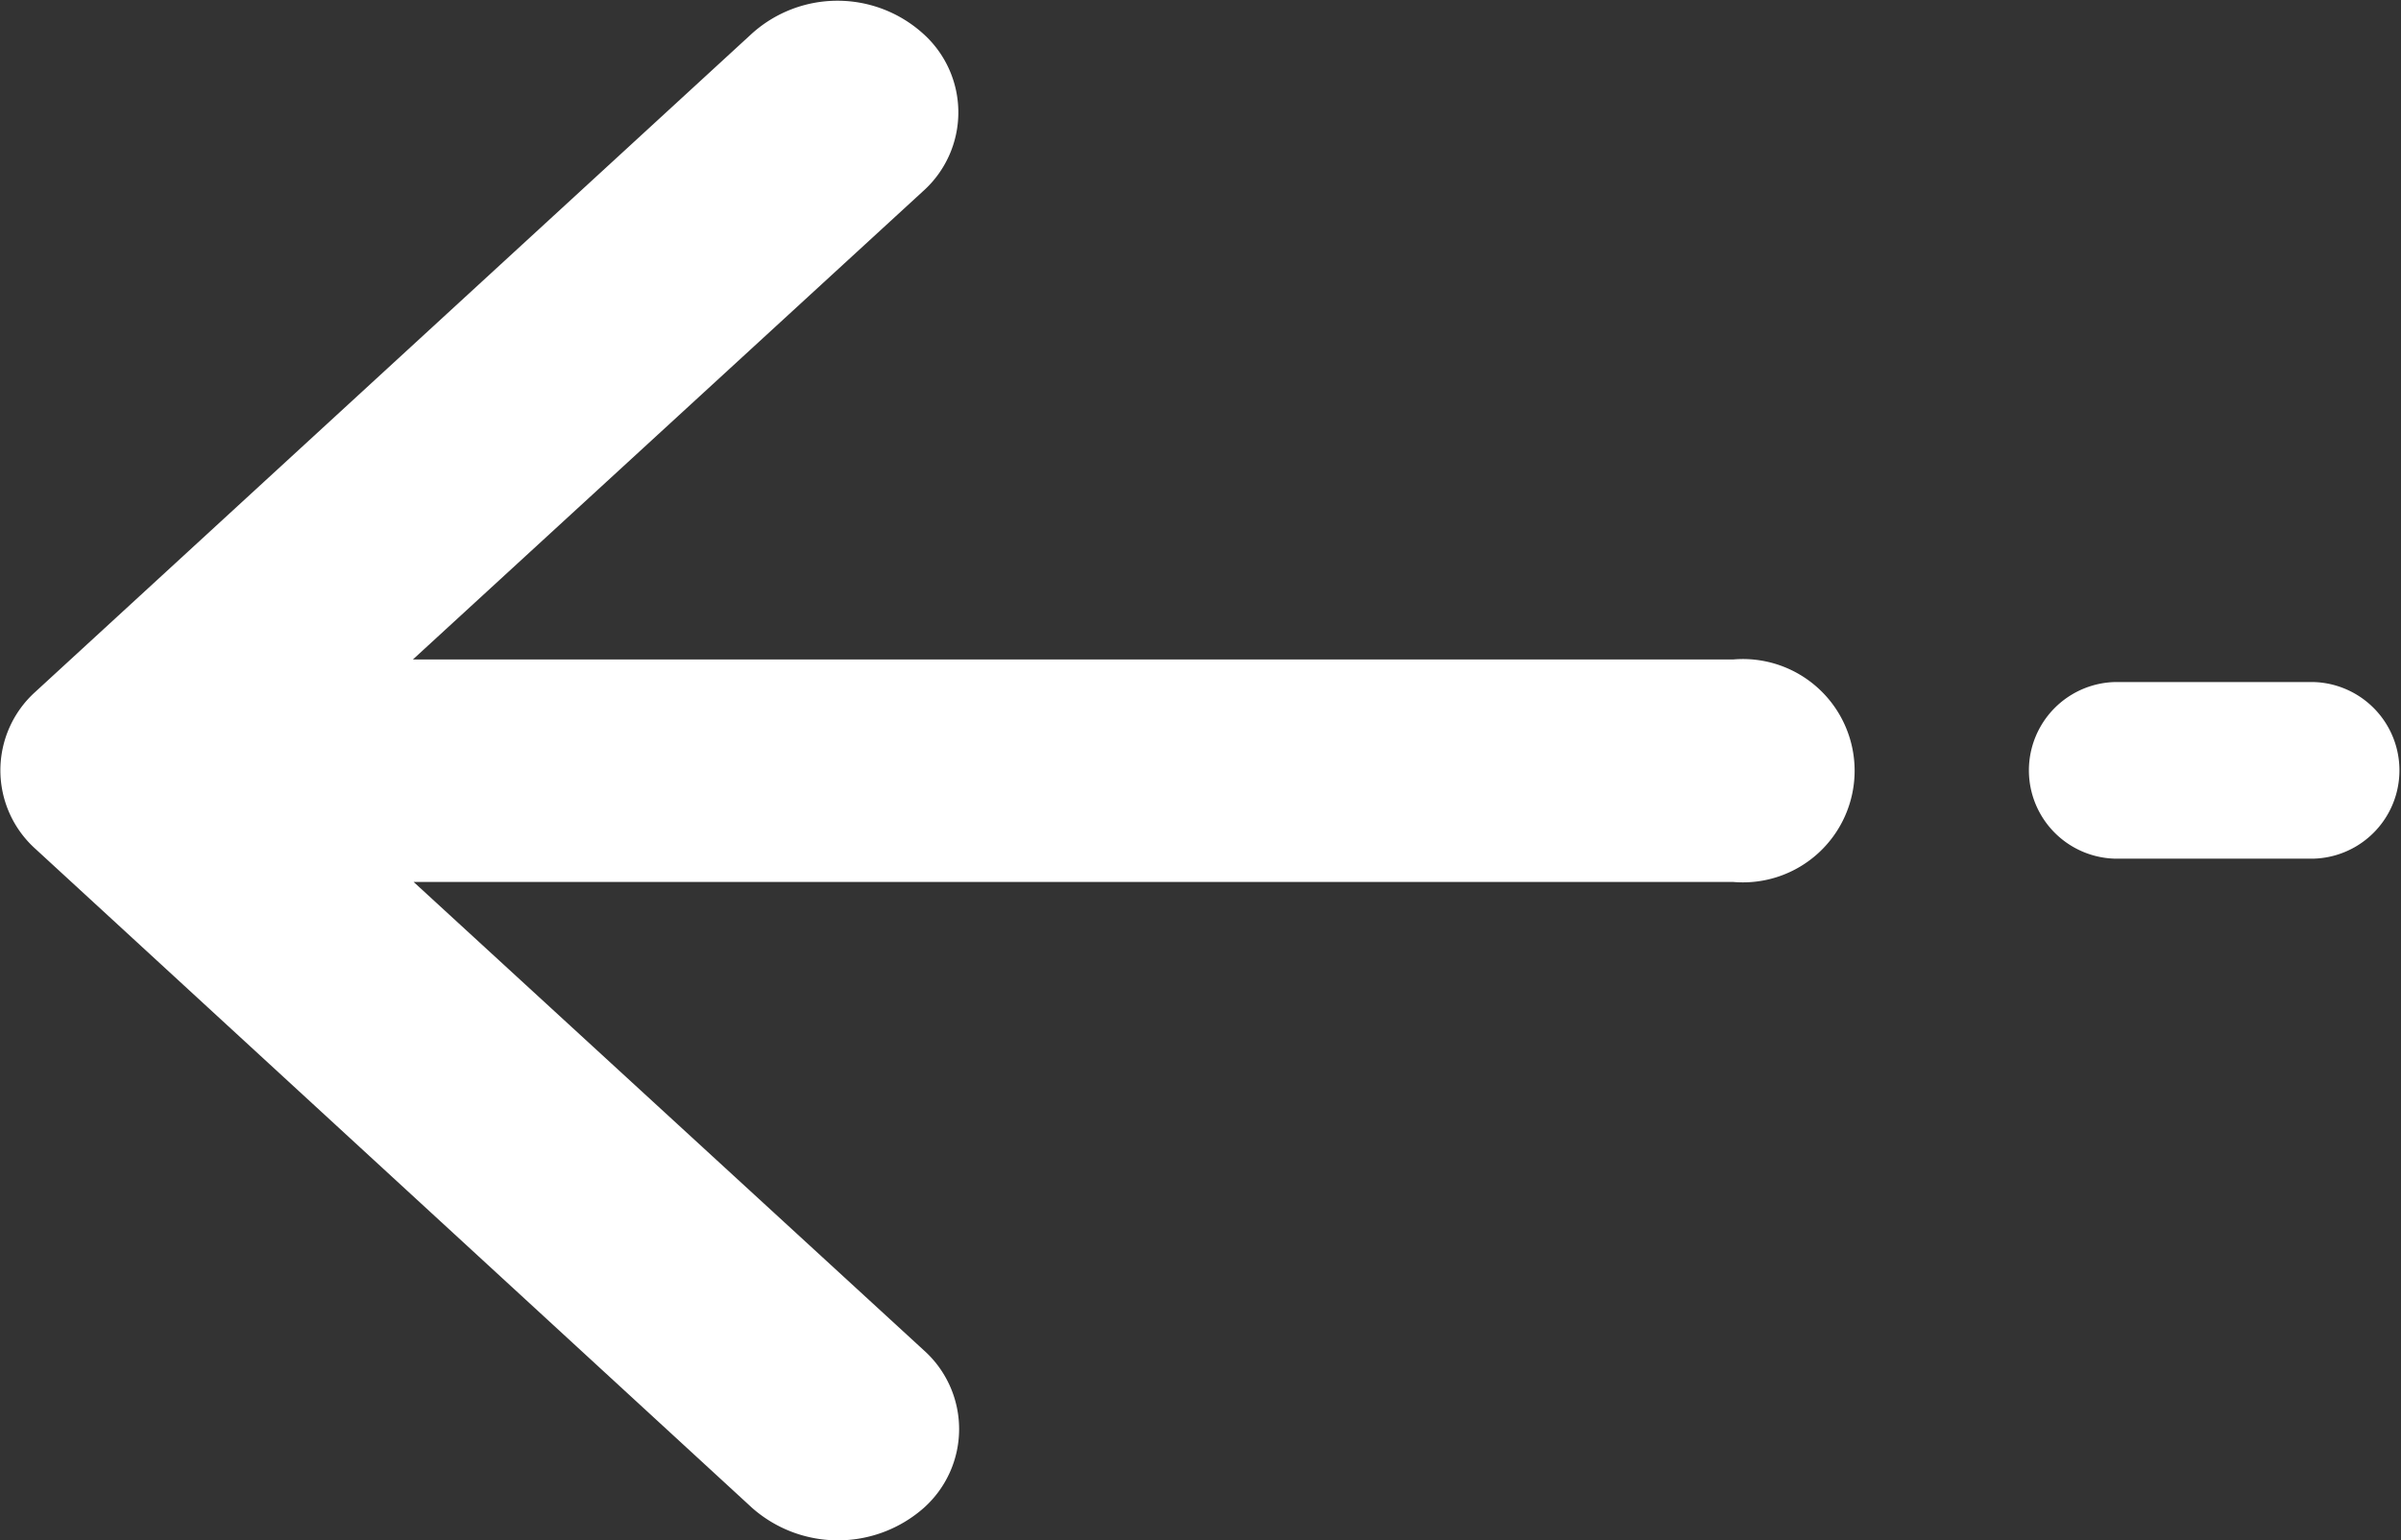
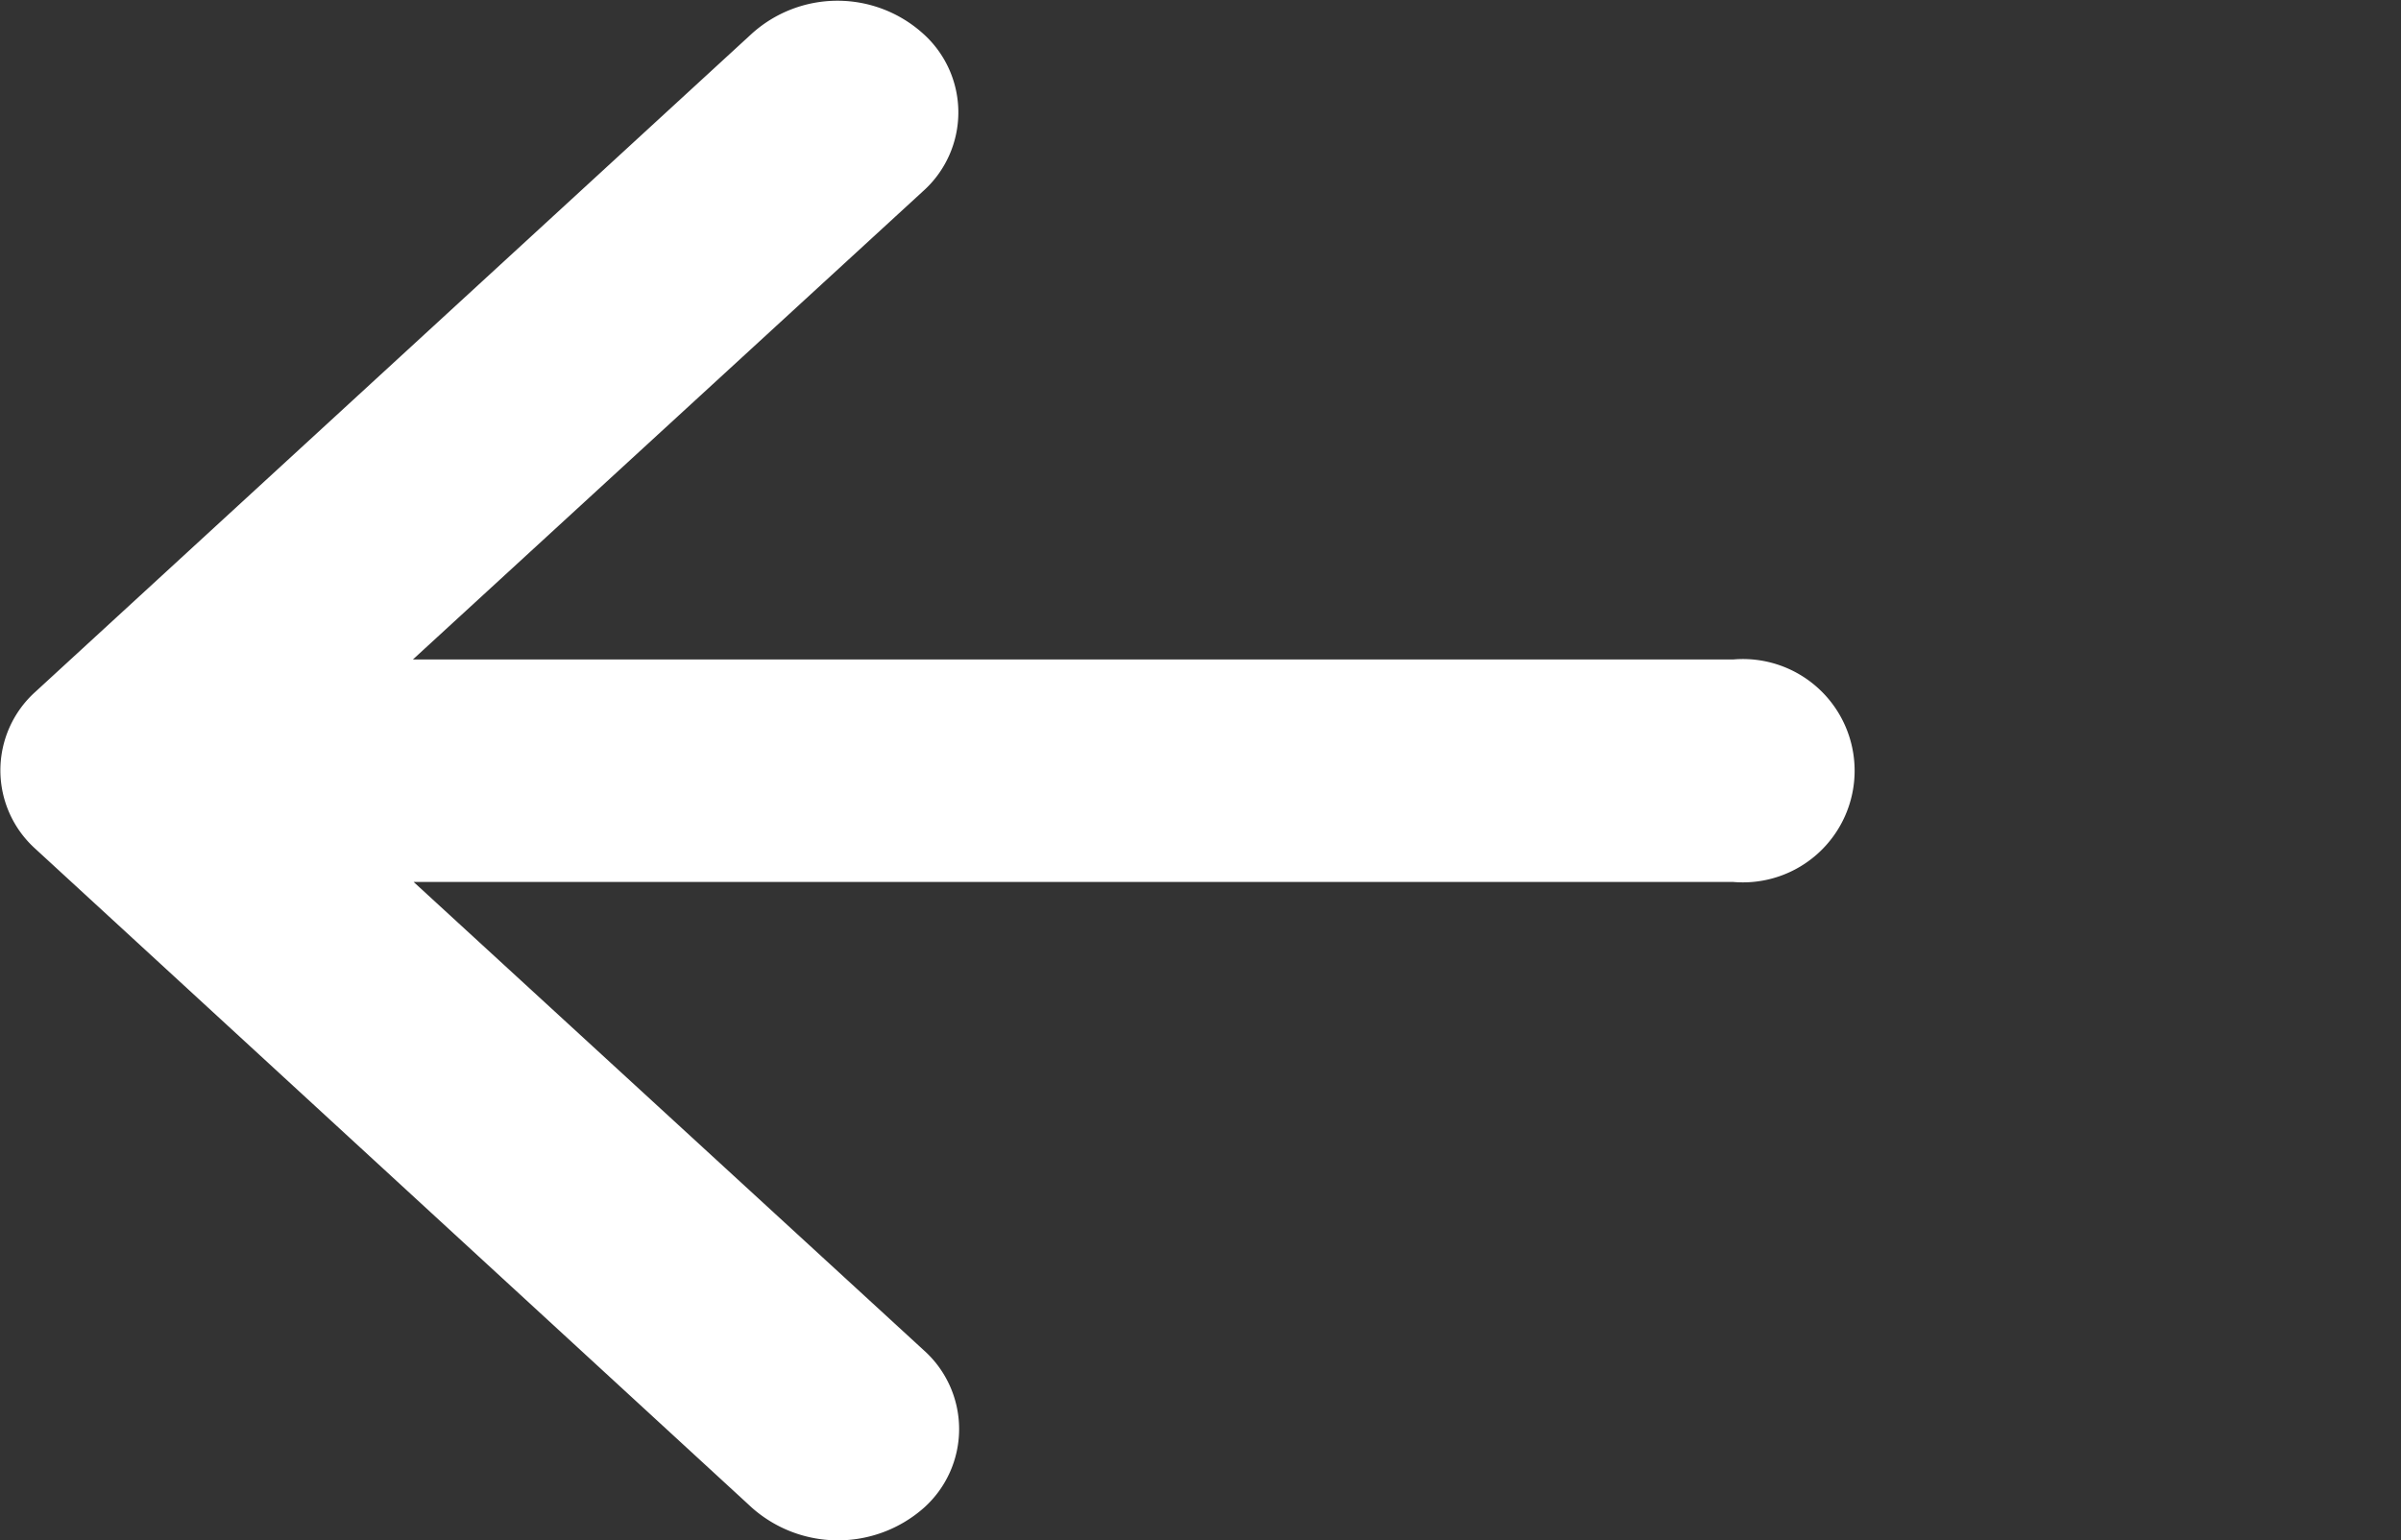
<svg xmlns="http://www.w3.org/2000/svg" width="26.654" height="17.105" viewBox="0 0 26.654 17.105">
  <rect x="0" y="0" width="26.654" height="17.105" fill="#333333" stroke="none" />
  <g id="Group_18" data-name="Group 18" transform="translate(350.467 778.25) rotate(180)">
    <path id="Op_component_1" data-name="Op component 1" d="M1098.816,960.678l-7.957-7.319a1.44,1.44,0,0,0-1.905,0,1.173,1.173,0,0,0,0,1.751l5.663,5.2h-14.651a1.24,1.24,0,1,0,0,2.471h14.659l-5.663,5.2a1.173,1.173,0,0,0,0,1.75,1.419,1.419,0,0,0,1.9,0l7.957-7.312A1.172,1.172,0,0,0,1098.816,960.678Z" transform="translate(-748.742 -191.854)" fill="#fff" />
-     <path id="Op_component_2" data-name="Op component 2" d="M1070.181,964.118h-2.214a.981.981,0,0,0,0,1.961h2.214a.981.981,0,0,0,0-1.961Z" transform="translate(-743.187 -195.403)" fill="#fff" />
  </g>
</svg>